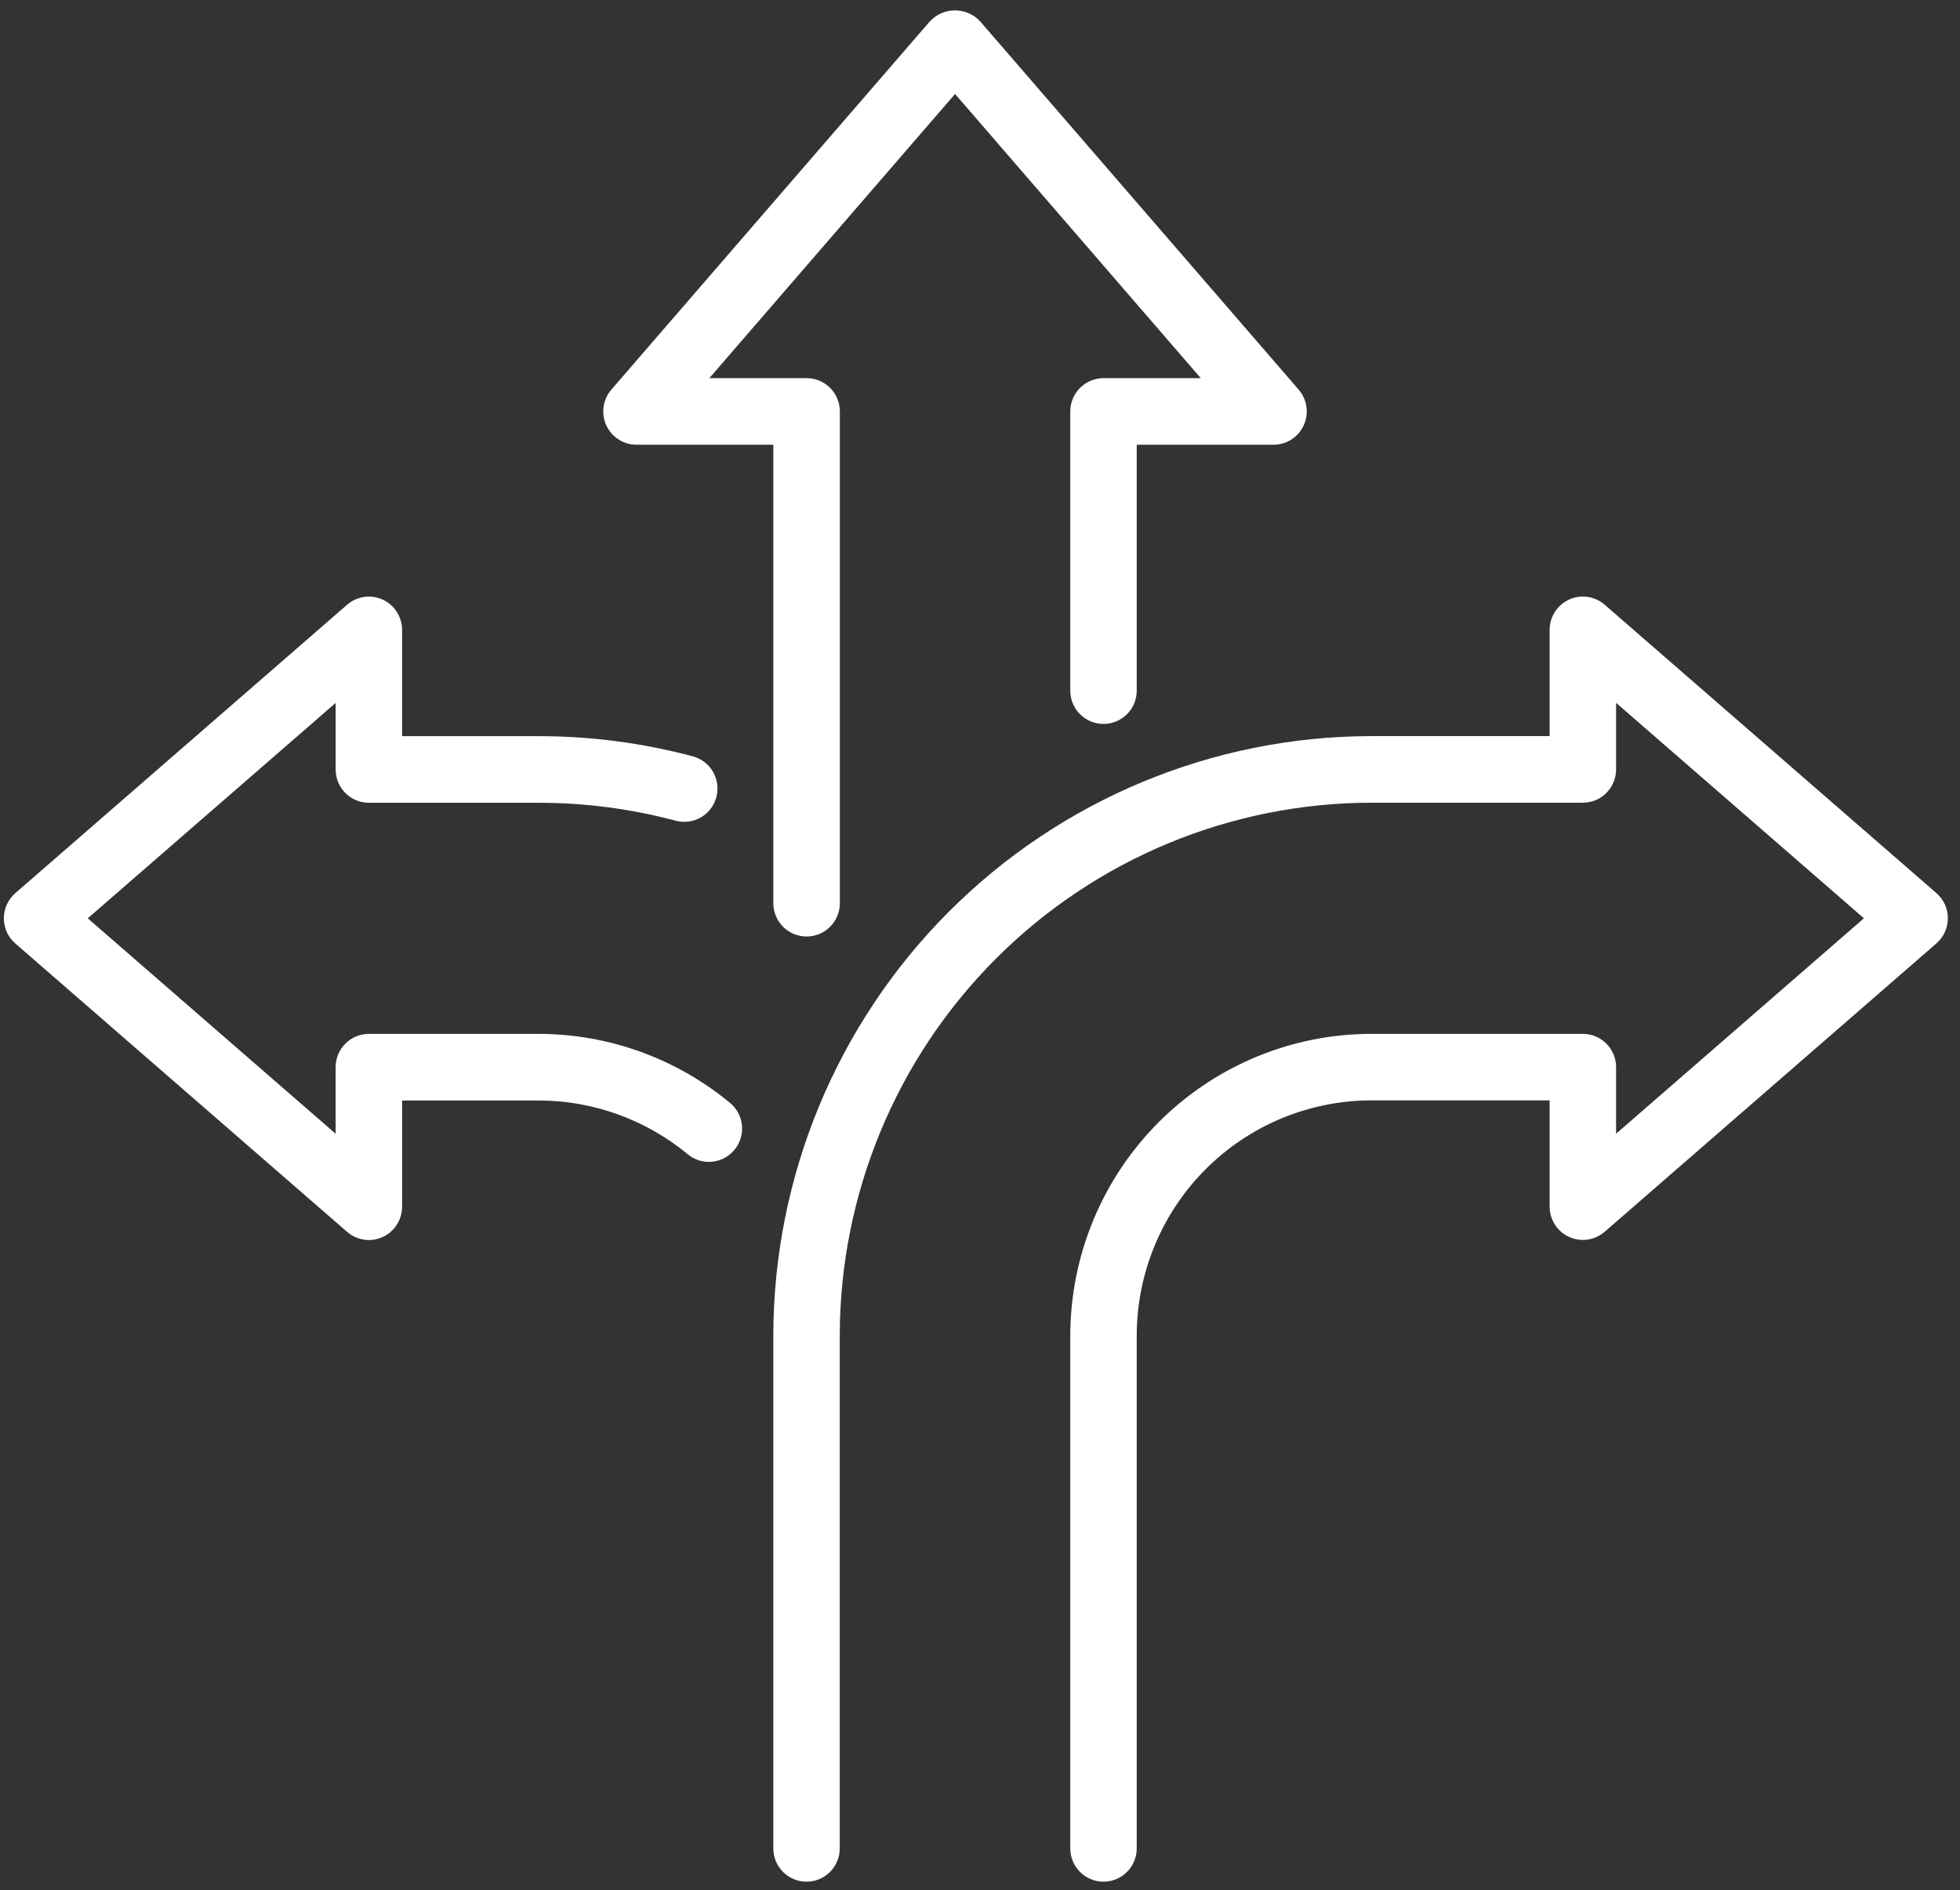
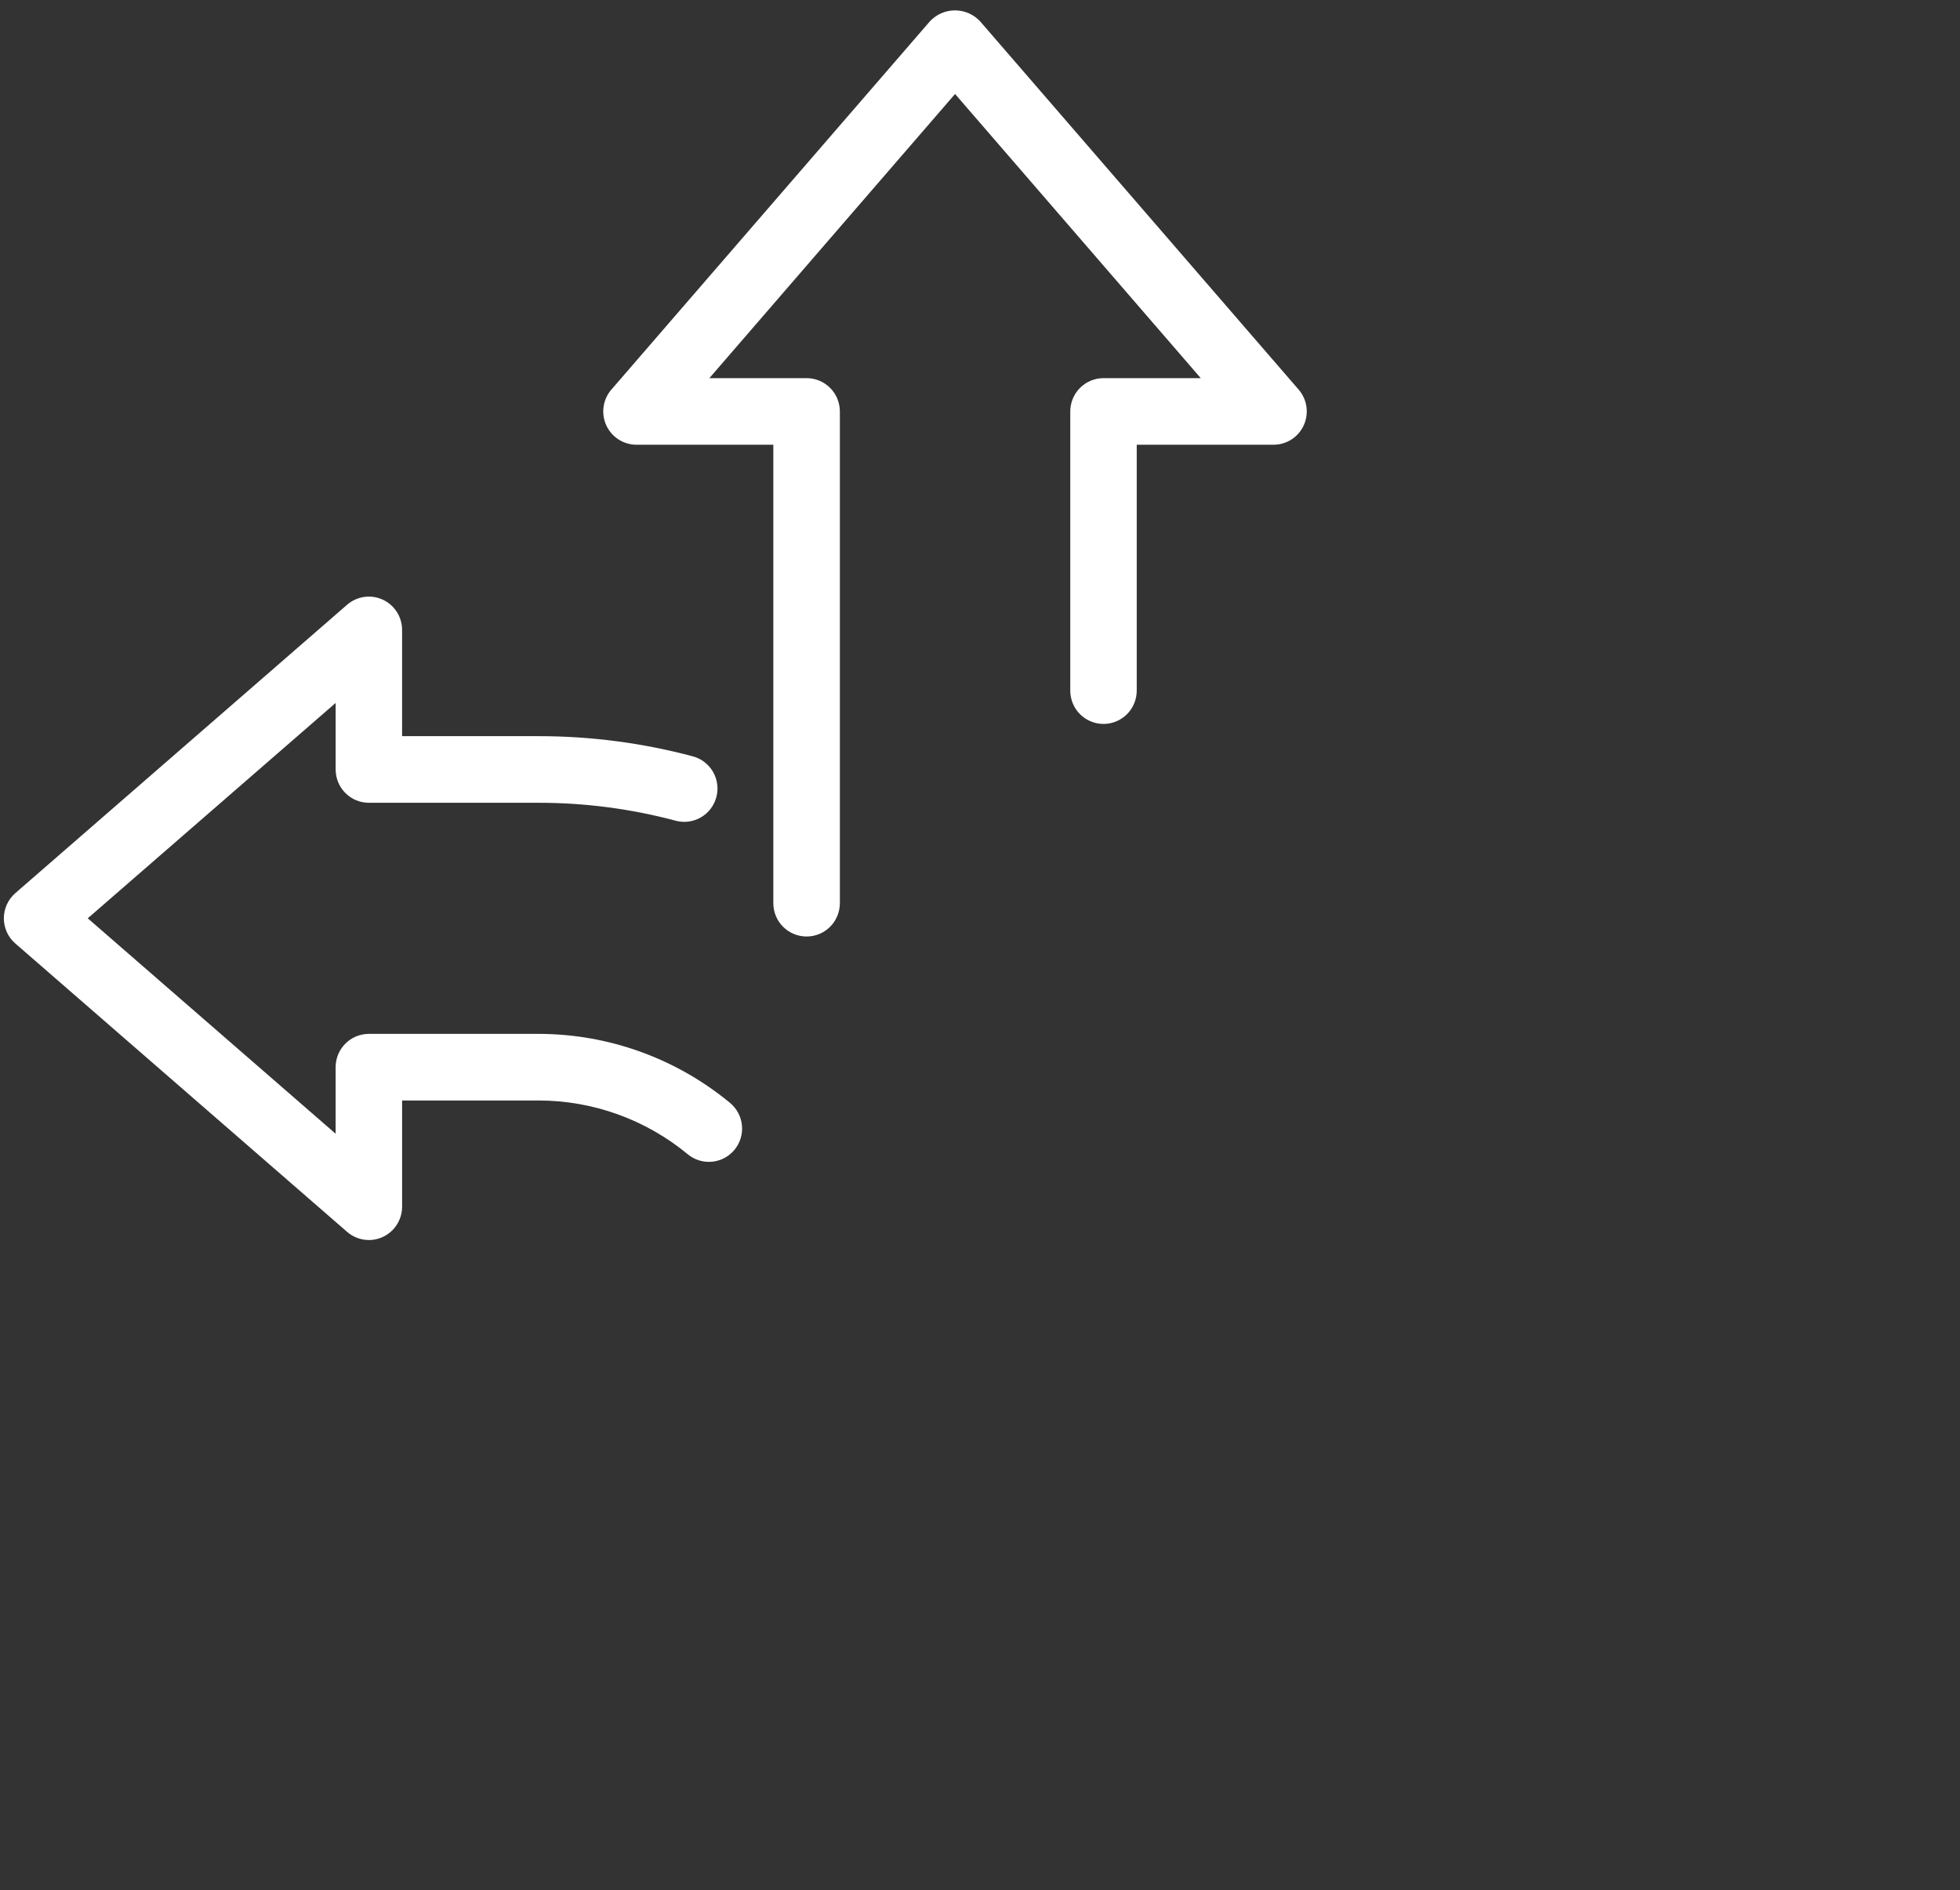
<svg xmlns="http://www.w3.org/2000/svg" width="141" height="136" viewBox="0 0 141 136" fill="none">
  <rect x="0" y="0" width="141" height="136" fill="#333333" stroke="none" />
  <g clip-path="url(#clip0_1_1174)">
    <path d="M26.536 89.216C25.96 89.216 25.404 89.007 24.97 88.629L1.102 67.881C0.843 67.656 0.635 67.378 0.493 67.066C0.351 66.753 0.277 66.414 0.277 66.07C0.277 65.727 0.351 65.387 0.493 65.075C0.635 64.762 0.843 64.484 1.102 64.259L24.97 43.51C25.316 43.209 25.741 43.014 26.195 42.949C26.649 42.883 27.111 42.95 27.528 43.141C27.945 43.331 28.299 43.638 28.546 44.025C28.794 44.411 28.926 44.861 28.926 45.32V52.965H38.756C42.507 52.964 46.242 53.454 49.866 54.424C50.473 54.593 50.989 54.996 51.301 55.545C51.613 56.093 51.697 56.743 51.534 57.353C51.371 57.963 50.975 58.484 50.431 58.803C49.887 59.121 49.24 59.212 48.63 59.054C45.408 58.192 42.087 57.756 38.752 57.758H26.536C25.902 57.758 25.294 57.506 24.846 57.056C24.398 56.607 24.146 55.998 24.146 55.362V50.574L6.313 66.07L24.144 81.569V76.781C24.145 76.145 24.396 75.536 24.845 75.087C25.293 74.637 25.9 74.385 26.534 74.385H38.751C43.776 74.389 48.642 76.145 52.518 79.351C53.007 79.756 53.315 80.338 53.375 80.971C53.435 81.603 53.242 82.234 52.839 82.724C52.435 83.213 51.854 83.522 51.224 83.583C50.593 83.643 49.964 83.45 49.475 83.045C46.456 80.548 42.665 79.181 38.751 79.177H28.927V86.822C28.926 87.458 28.674 88.067 28.226 88.516C27.778 88.965 27.171 89.218 26.537 89.218L26.536 89.216Z" fill="white" />
    <path d="M58.021 67.379C57.388 67.378 56.78 67.126 56.332 66.677C55.884 66.227 55.632 65.618 55.632 64.983V31.998H45.788C45.33 31.998 44.881 31.866 44.495 31.617C44.11 31.369 43.804 31.015 43.613 30.596C43.423 30.178 43.356 29.714 43.422 29.26C43.487 28.805 43.681 28.378 43.981 28.031L66.896 1.534C67.127 1.286 67.407 1.088 67.718 0.952C68.028 0.817 68.363 0.747 68.702 0.747C69.041 0.747 69.376 0.817 69.687 0.952C69.998 1.088 70.277 1.286 70.508 1.534L93.423 28.031C93.723 28.378 93.917 28.805 93.983 29.26C94.048 29.714 93.981 30.178 93.791 30.596C93.601 31.015 93.294 31.369 92.909 31.617C92.523 31.866 92.075 31.998 91.616 31.998H81.775V49.689C81.775 50.325 81.523 50.934 81.075 51.384C80.626 51.833 80.018 52.085 79.385 52.085C78.751 52.085 78.143 51.833 77.694 51.384C77.246 50.934 76.994 50.325 76.994 49.689V29.602C76.995 28.966 77.246 28.357 77.695 27.908C78.143 27.459 78.75 27.206 79.384 27.206H86.381L68.706 6.761L51.031 27.206H58.029C58.663 27.206 59.27 27.459 59.718 27.908C60.166 28.357 60.418 28.966 60.419 29.602V64.979C60.419 65.295 60.357 65.607 60.236 65.899C60.116 66.19 59.939 66.455 59.717 66.678C59.494 66.901 59.23 67.077 58.939 67.198C58.648 67.318 58.336 67.379 58.021 67.379Z" fill="white" />
-     <path d="M79.384 135.383C78.75 135.383 78.143 135.131 77.695 134.681C77.246 134.232 76.995 133.623 76.994 132.988V96.097C77.001 90.341 79.284 84.822 83.344 80.751C87.403 76.68 92.907 74.39 98.648 74.383H113.869C114.503 74.384 115.111 74.636 115.559 75.085C116.007 75.535 116.259 76.144 116.259 76.779V81.568L134.088 66.069L116.259 50.568V55.357C116.259 55.992 116.007 56.602 115.559 57.051C115.111 57.5 114.503 57.753 113.869 57.753H98.648C88.51 57.765 78.791 61.809 71.622 68.997C64.454 76.185 60.422 85.931 60.411 96.096V132.987C60.411 133.622 60.159 134.232 59.711 134.681C59.263 135.131 58.655 135.383 58.021 135.383C57.387 135.383 56.779 135.131 56.331 134.681C55.883 134.232 55.631 133.622 55.631 132.987V96.097C55.643 84.661 60.179 73.697 68.244 65.61C76.308 57.523 87.243 52.974 98.648 52.961H111.479V45.316C111.479 44.857 111.611 44.407 111.859 44.021C112.107 43.635 112.46 43.328 112.877 43.137C113.294 42.947 113.756 42.88 114.21 42.945C114.663 43.011 115.088 43.205 115.435 43.505L139.302 64.255C139.561 64.48 139.769 64.758 139.911 65.07C140.053 65.383 140.127 65.722 140.127 66.066C140.127 66.409 140.053 66.749 139.911 67.061C139.769 67.374 139.561 67.652 139.302 67.877L115.435 88.625C115.088 88.925 114.663 89.12 114.21 89.185C113.756 89.251 113.294 89.184 112.877 88.993C112.46 88.802 112.107 88.496 111.859 88.109C111.611 87.723 111.479 87.274 111.479 86.814V79.169H98.648C94.175 79.175 89.886 80.96 86.722 84.132C83.559 87.304 81.78 91.604 81.775 96.09V132.981C81.775 133.296 81.714 133.608 81.594 133.9C81.474 134.191 81.298 134.456 81.076 134.679C80.854 134.902 80.59 135.079 80.3 135.2C80.01 135.321 79.698 135.383 79.384 135.383Z" fill="white" />
  </g>
  <defs>
    <clipPath id="clip0_1_1174">
      <rect width="139.85" height="134.638" fill="white" transform="translate(0.277 0.745)" />
    </clipPath>
  </defs>
</svg>